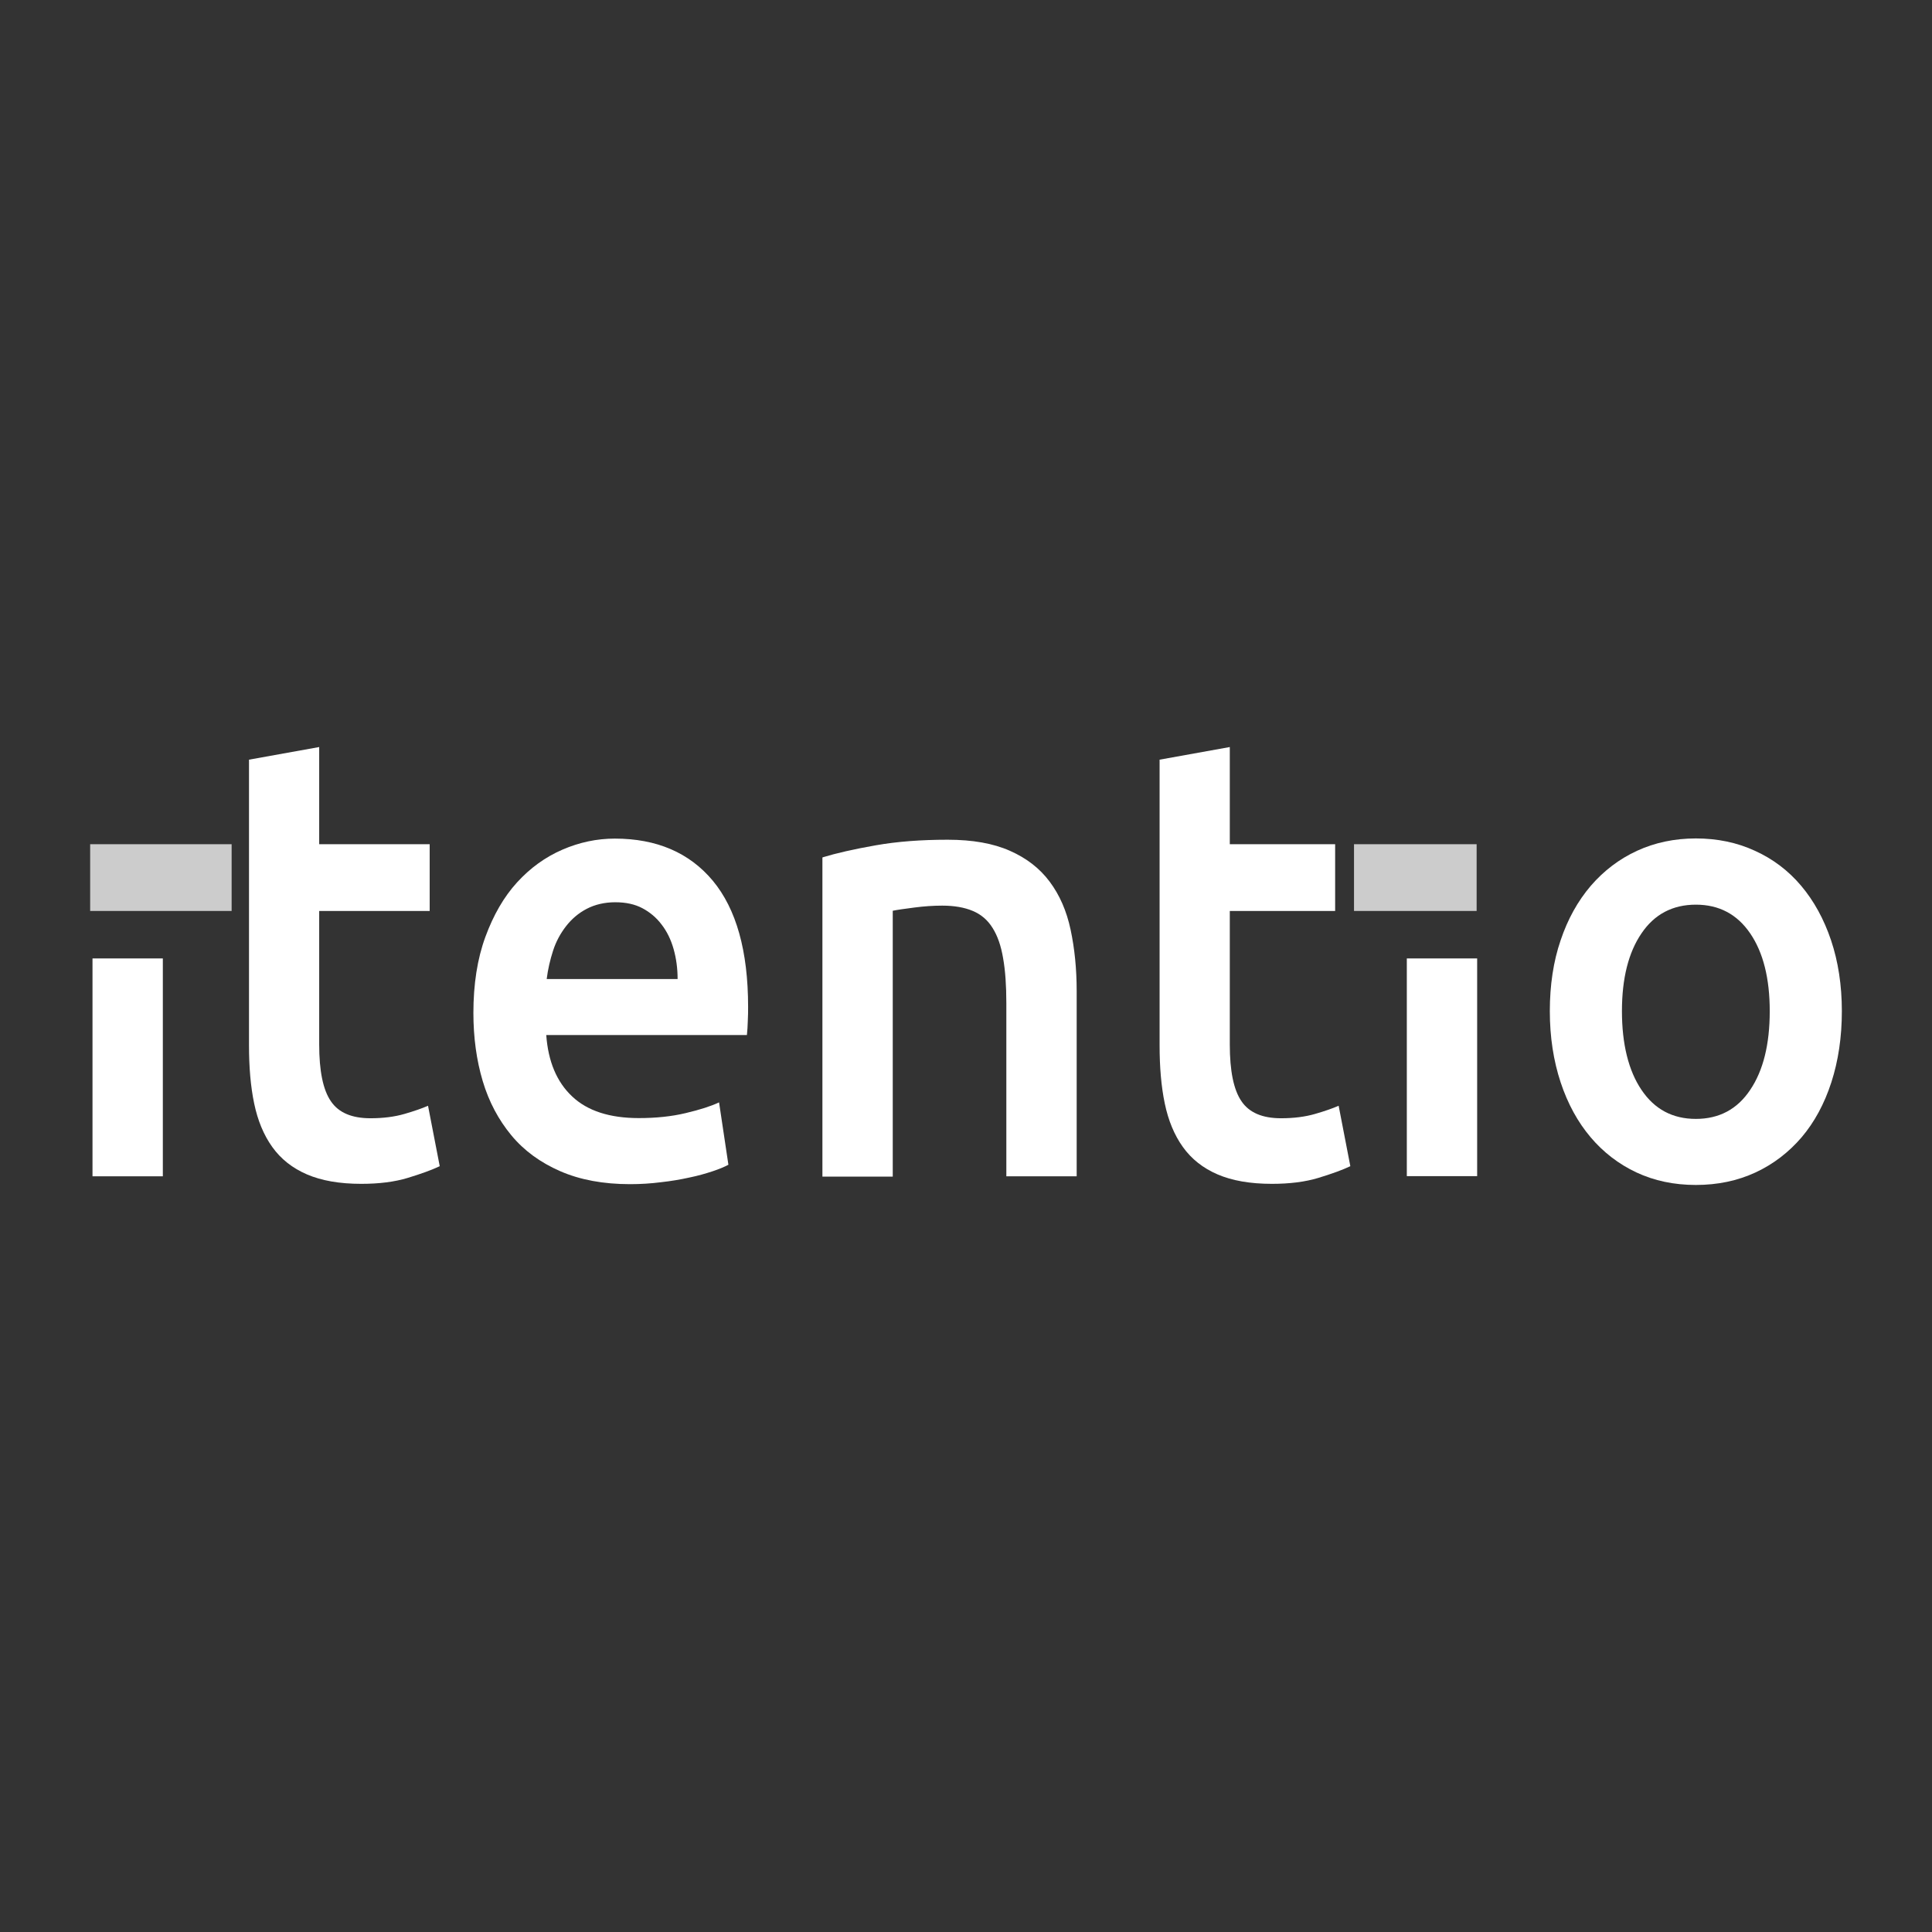
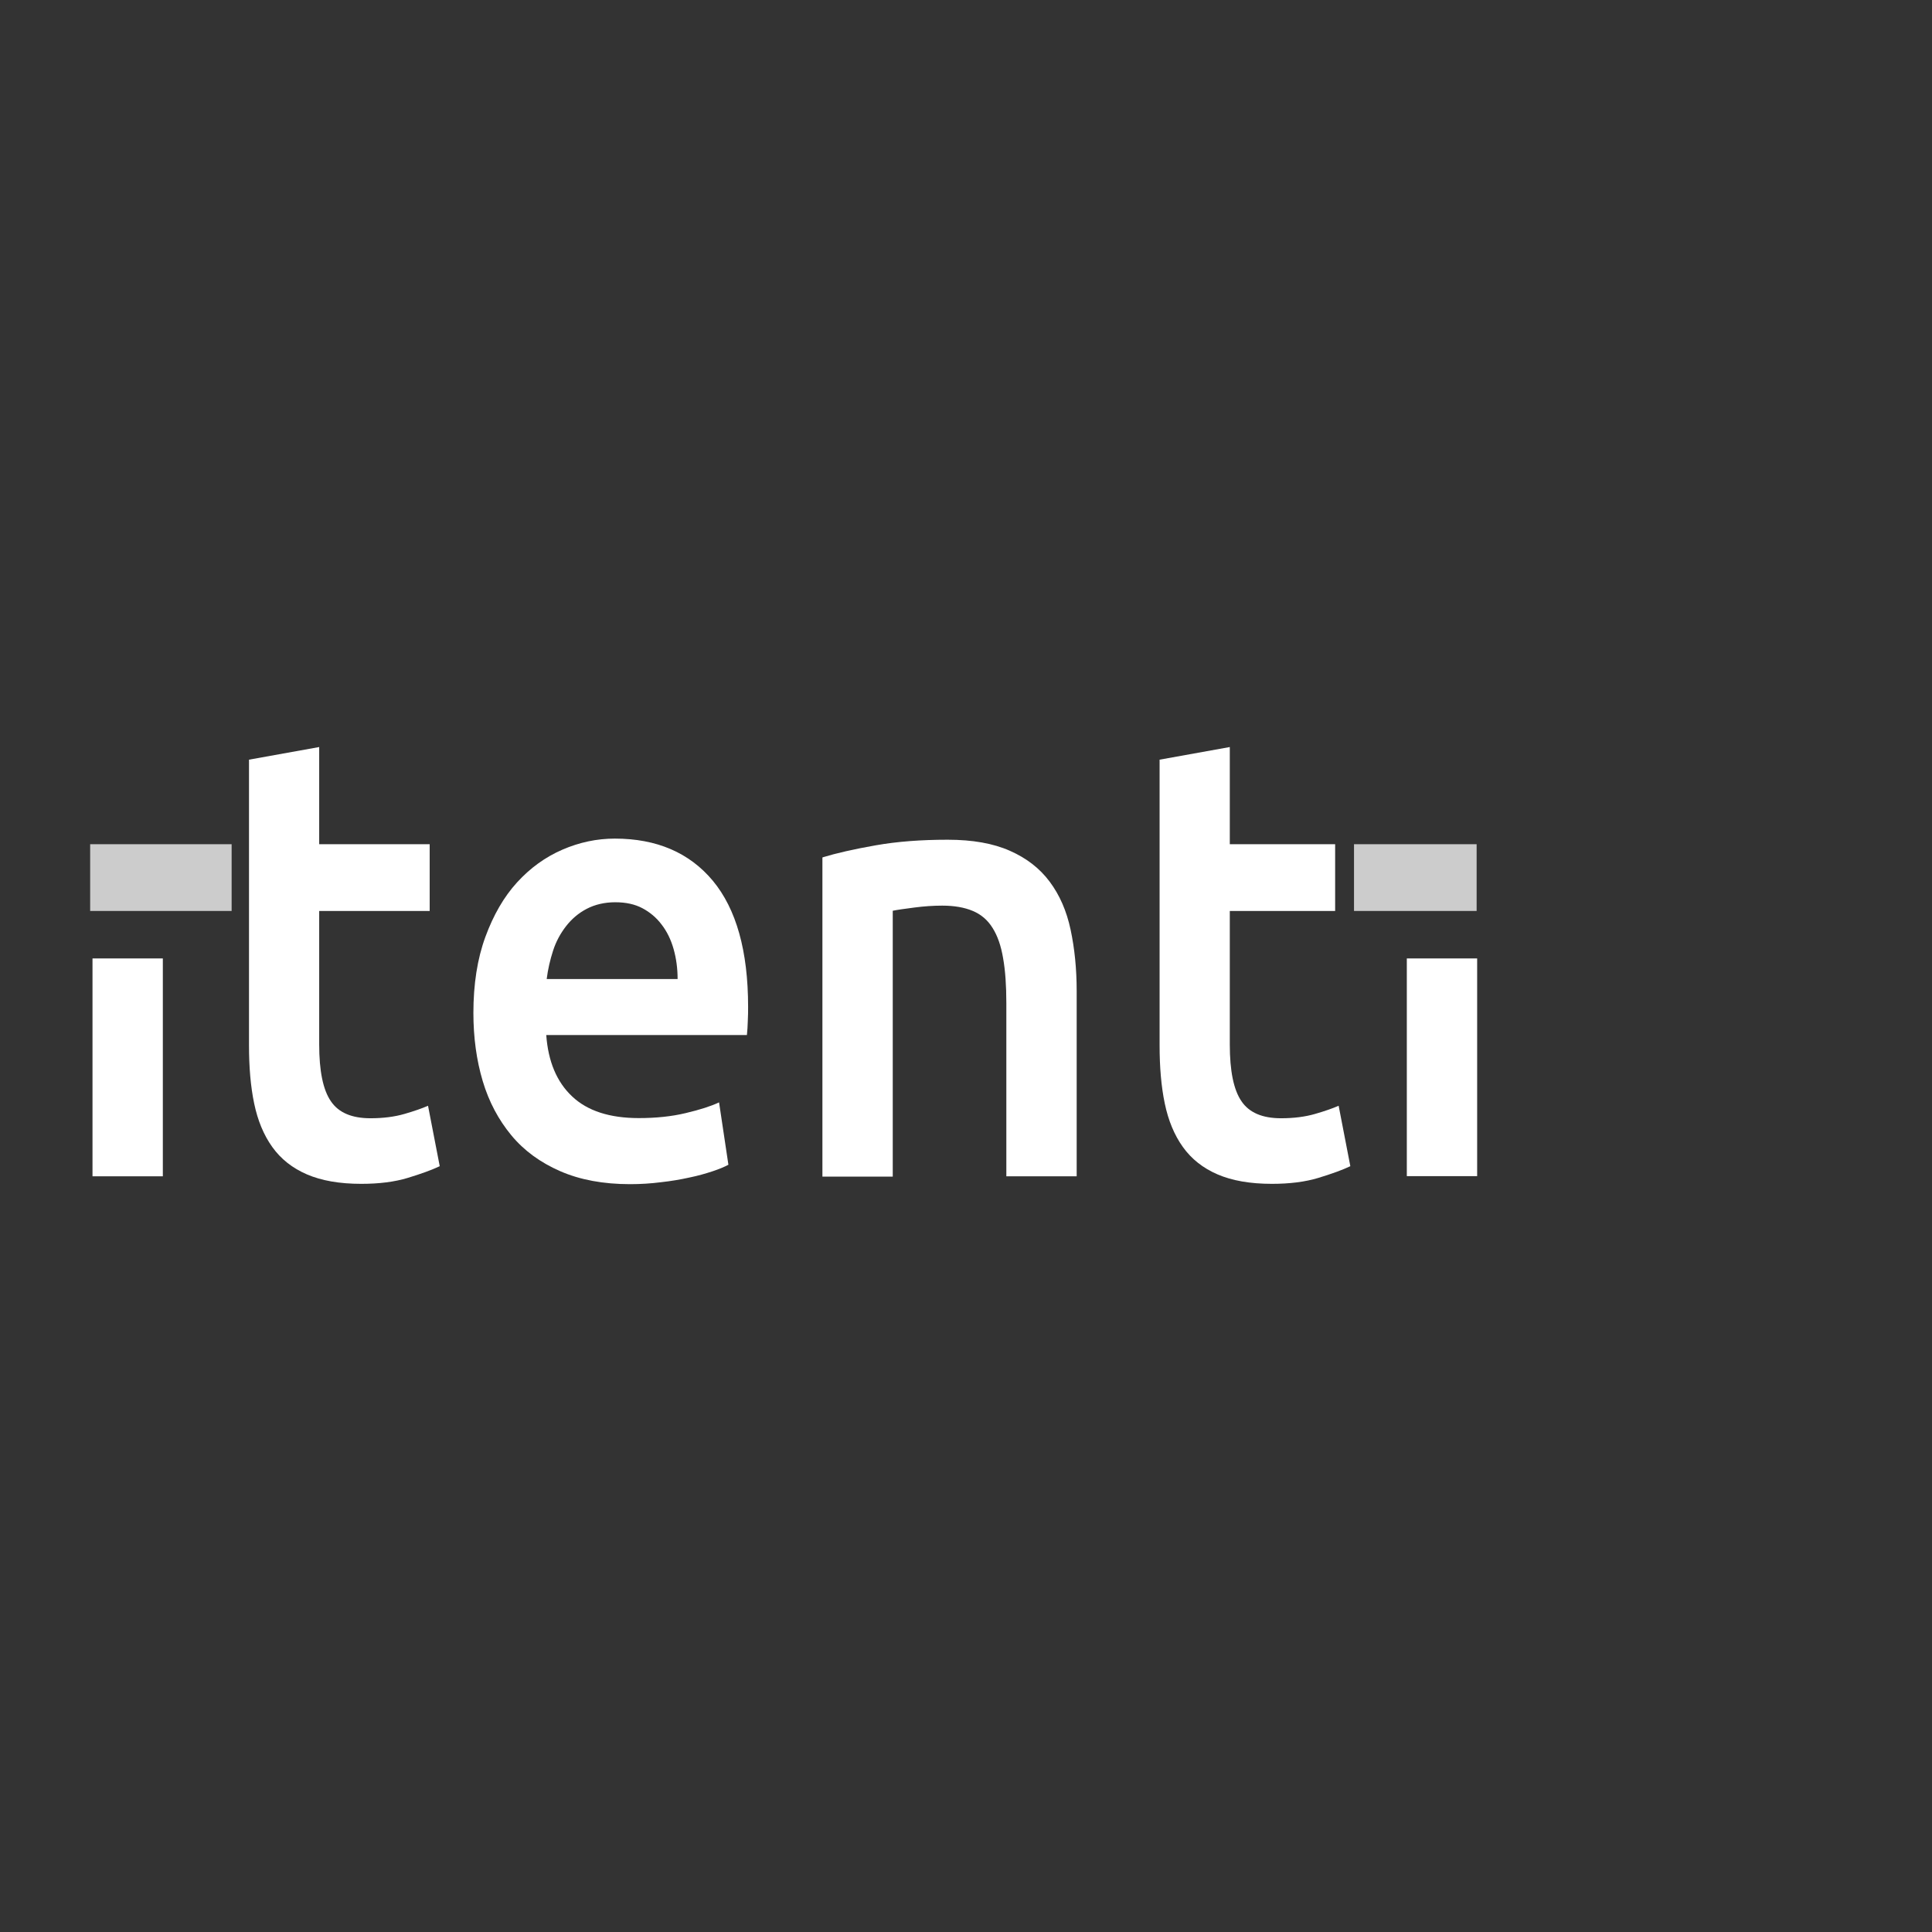
<svg xmlns="http://www.w3.org/2000/svg" width="150" height="150" viewBox="0 0 150 150" fill="none">
  <rect x="0" y="0" width="150" height="150" fill="#333333" stroke="none" />
  <rect x="7" y="65.544" width="10.984" height="5.183" fill="#CCCCCC" />
  <rect x="105.125" y="65.544" width="9.52" height="5.183" fill="#CCCCCC" />
  <path d="M12.643 91.328H7.182V74.413H12.643V91.328Z" fill="white" />
  <path d="M19.32 58.983L24.782 58V65.544H33.36V70.727H24.782V81.094C24.782 83.148 25.081 84.617 25.69 85.501C26.288 86.385 27.311 86.821 28.76 86.821C29.749 86.821 30.634 86.709 31.404 86.485C32.175 86.261 32.784 86.049 33.232 85.85L34.141 90.543C33.508 90.842 32.681 91.141 31.657 91.452C30.634 91.763 29.427 91.913 28.047 91.913C26.357 91.913 24.954 91.664 23.827 91.178C22.701 90.693 21.804 89.983 21.137 89.049C20.47 88.116 20.01 86.995 19.734 85.676C19.458 84.356 19.332 82.85 19.332 81.156V58.996L19.32 58.983Z" fill="white" />
  <path d="M36.754 78.654C36.754 76.4 37.064 74.433 37.685 72.74C38.306 71.047 39.122 69.628 40.146 68.507C41.169 67.387 42.342 66.54 43.664 65.968C44.986 65.395 46.343 65.109 47.734 65.109C50.988 65.109 53.529 66.204 55.346 68.383C57.162 70.574 58.082 73.823 58.082 78.168C58.082 78.492 58.082 78.865 58.059 79.264C58.047 79.675 58.024 80.036 57.99 80.359H42.411C42.56 82.414 43.227 84.007 44.423 85.128C45.607 86.248 47.332 86.808 49.597 86.808C50.919 86.808 52.138 86.684 53.23 86.422C54.334 86.161 55.196 85.887 55.828 85.588L56.553 90.431C56.254 90.593 55.84 90.767 55.311 90.942C54.782 91.116 54.184 91.29 53.506 91.427C52.828 91.577 52.103 91.701 51.31 91.788C50.528 91.888 49.735 91.938 48.918 91.938C46.837 91.938 45.032 91.602 43.492 90.929C41.951 90.257 40.686 89.336 39.697 88.141C38.709 86.945 37.961 85.551 37.478 83.933C36.995 82.314 36.754 80.546 36.754 78.629V78.654ZM52.609 76.014C52.609 75.193 52.506 74.421 52.299 73.686C52.092 72.952 51.781 72.317 51.367 71.782C50.965 71.246 50.459 70.823 49.873 70.512C49.286 70.201 48.585 70.051 47.769 70.051C46.952 70.051 46.193 70.225 45.55 70.562C44.906 70.898 44.377 71.358 43.951 71.906C43.514 72.466 43.169 73.101 42.94 73.811C42.71 74.521 42.537 75.268 42.445 76.014H52.609Z" fill="white" />
  <path d="M63.863 66.565C64.921 66.242 66.289 65.93 67.979 65.632C69.669 65.333 71.532 65.196 73.579 65.196C75.51 65.196 77.12 65.482 78.407 66.055C79.707 66.627 80.73 67.424 81.5 68.458C82.271 69.491 82.811 70.723 83.121 72.18C83.432 73.637 83.593 75.218 83.593 76.948V91.328H78.132V77.882C78.132 76.513 78.051 75.342 77.879 74.384C77.718 73.425 77.442 72.641 77.062 72.043C76.683 71.433 76.177 70.997 75.522 70.723C74.878 70.45 74.084 70.313 73.153 70.313C72.463 70.313 71.739 70.362 70.98 70.462C70.221 70.562 69.669 70.636 69.313 70.711V91.353H63.852V66.603L63.863 66.565Z" fill="white" />
  <path d="M90.019 58.983L95.481 58V65.544H103.66V70.727H95.481V81.094C95.481 83.148 95.78 84.617 96.389 85.501C96.987 86.385 98.01 86.821 99.459 86.821C100.448 86.821 101.333 86.709 102.103 86.485C102.874 86.261 103.483 86.049 103.932 85.85L104.84 90.543C104.208 90.842 103.38 91.141 102.356 91.452C101.333 91.763 100.126 91.913 98.746 91.913C97.056 91.913 95.653 91.664 94.527 91.178C93.4 90.693 92.503 89.983 91.836 89.049C91.169 88.116 90.709 86.995 90.433 85.676C90.157 84.356 90.031 82.85 90.031 81.156V58.996L90.019 58.983Z" fill="white" />
  <path d="M114.686 91.315H109.225V74.413H114.686V91.315Z" fill="white" />
-   <path d="M143.001 78.505C143.001 80.522 142.725 82.364 142.185 84.032C141.645 85.701 140.874 87.12 139.885 88.29C138.885 89.46 137.689 90.382 136.298 91.029C134.896 91.677 133.355 92 131.665 92C129.975 92 128.445 91.677 127.054 91.029C125.674 90.382 124.479 89.46 123.49 88.29C122.501 87.12 121.719 85.701 121.167 84.032C120.616 82.364 120.328 80.522 120.328 78.505C120.328 76.488 120.604 74.645 121.167 73.002C121.719 71.359 122.501 69.952 123.513 68.769C124.525 67.599 125.72 66.69 127.1 66.055C128.48 65.42 130.009 65.096 131.665 65.096C133.32 65.096 134.85 65.408 136.252 66.055C137.655 66.69 138.851 67.599 139.839 68.769C140.828 69.939 141.61 71.359 142.162 73.002C142.714 74.645 143.001 76.488 143.001 78.505ZM137.402 78.505C137.402 75.965 136.896 73.948 135.884 72.467C134.873 70.985 133.47 70.238 131.665 70.238C129.86 70.238 128.445 70.985 127.445 72.467C126.433 73.948 125.927 75.965 125.927 78.505C125.927 81.044 126.433 83.124 127.445 84.618C128.457 86.124 129.86 86.871 131.665 86.871C133.47 86.871 134.884 86.124 135.884 84.618C136.896 83.124 137.402 81.082 137.402 78.505Z" fill="white" />
</svg>